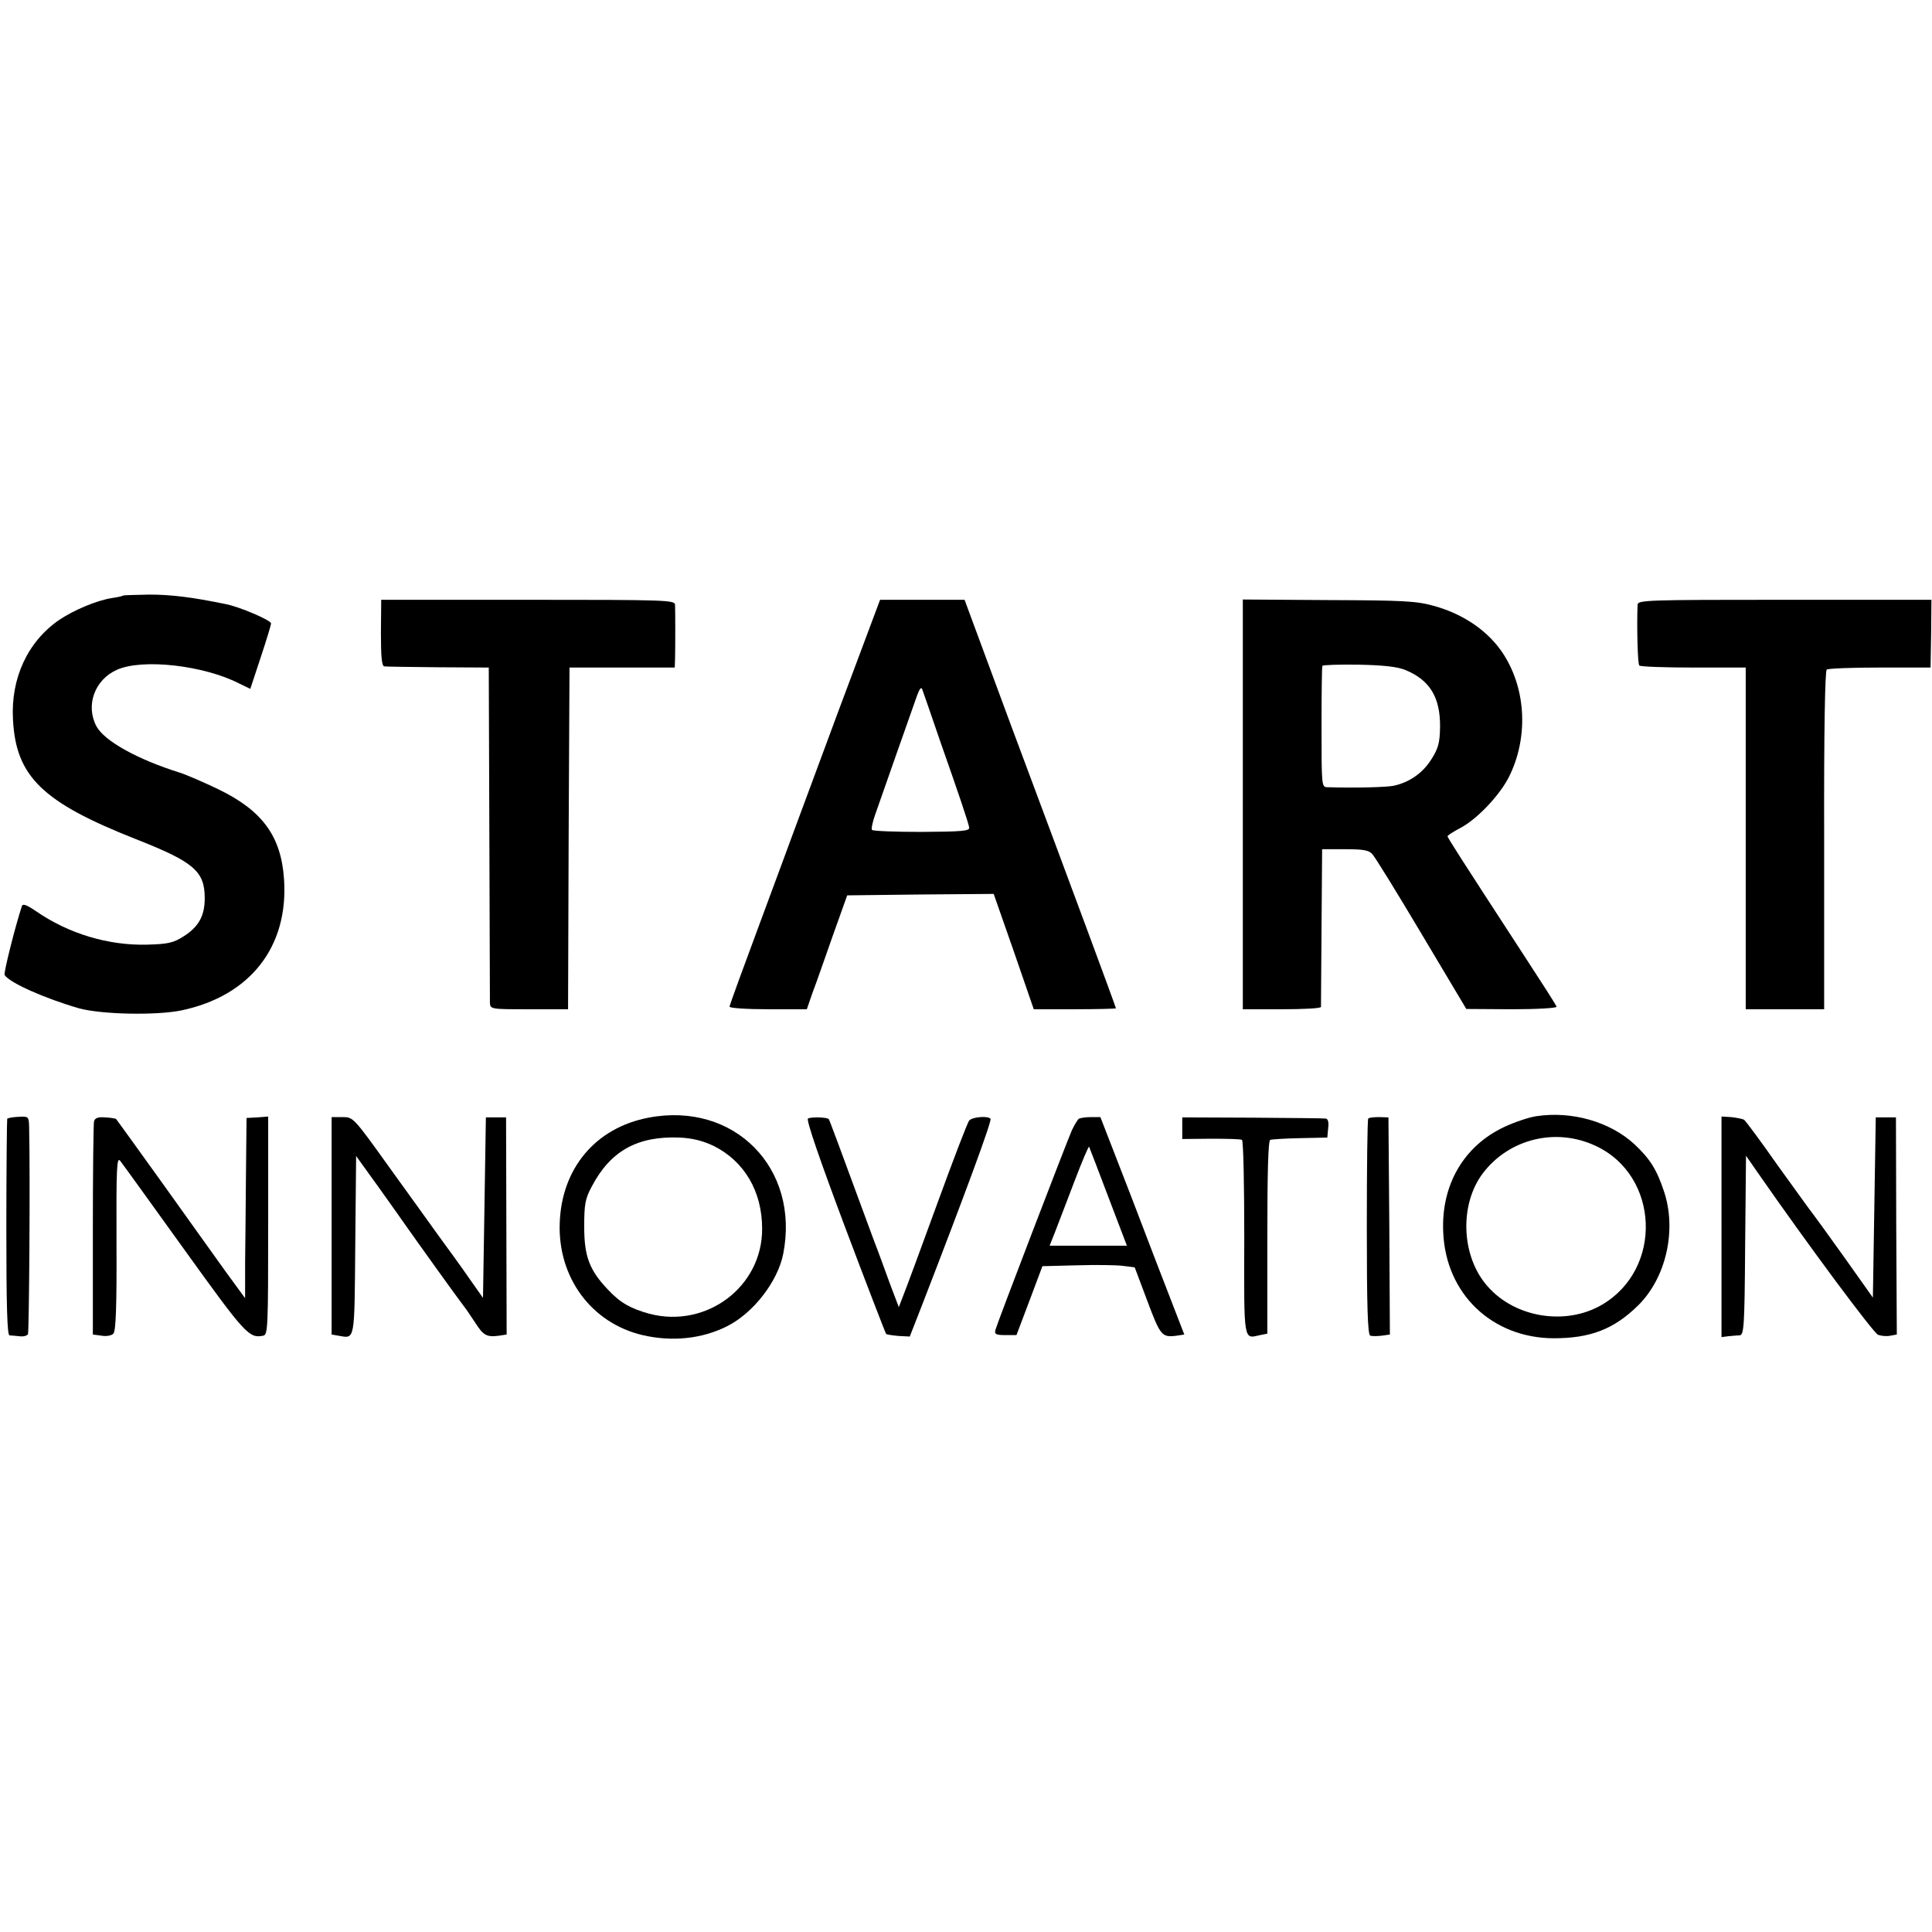
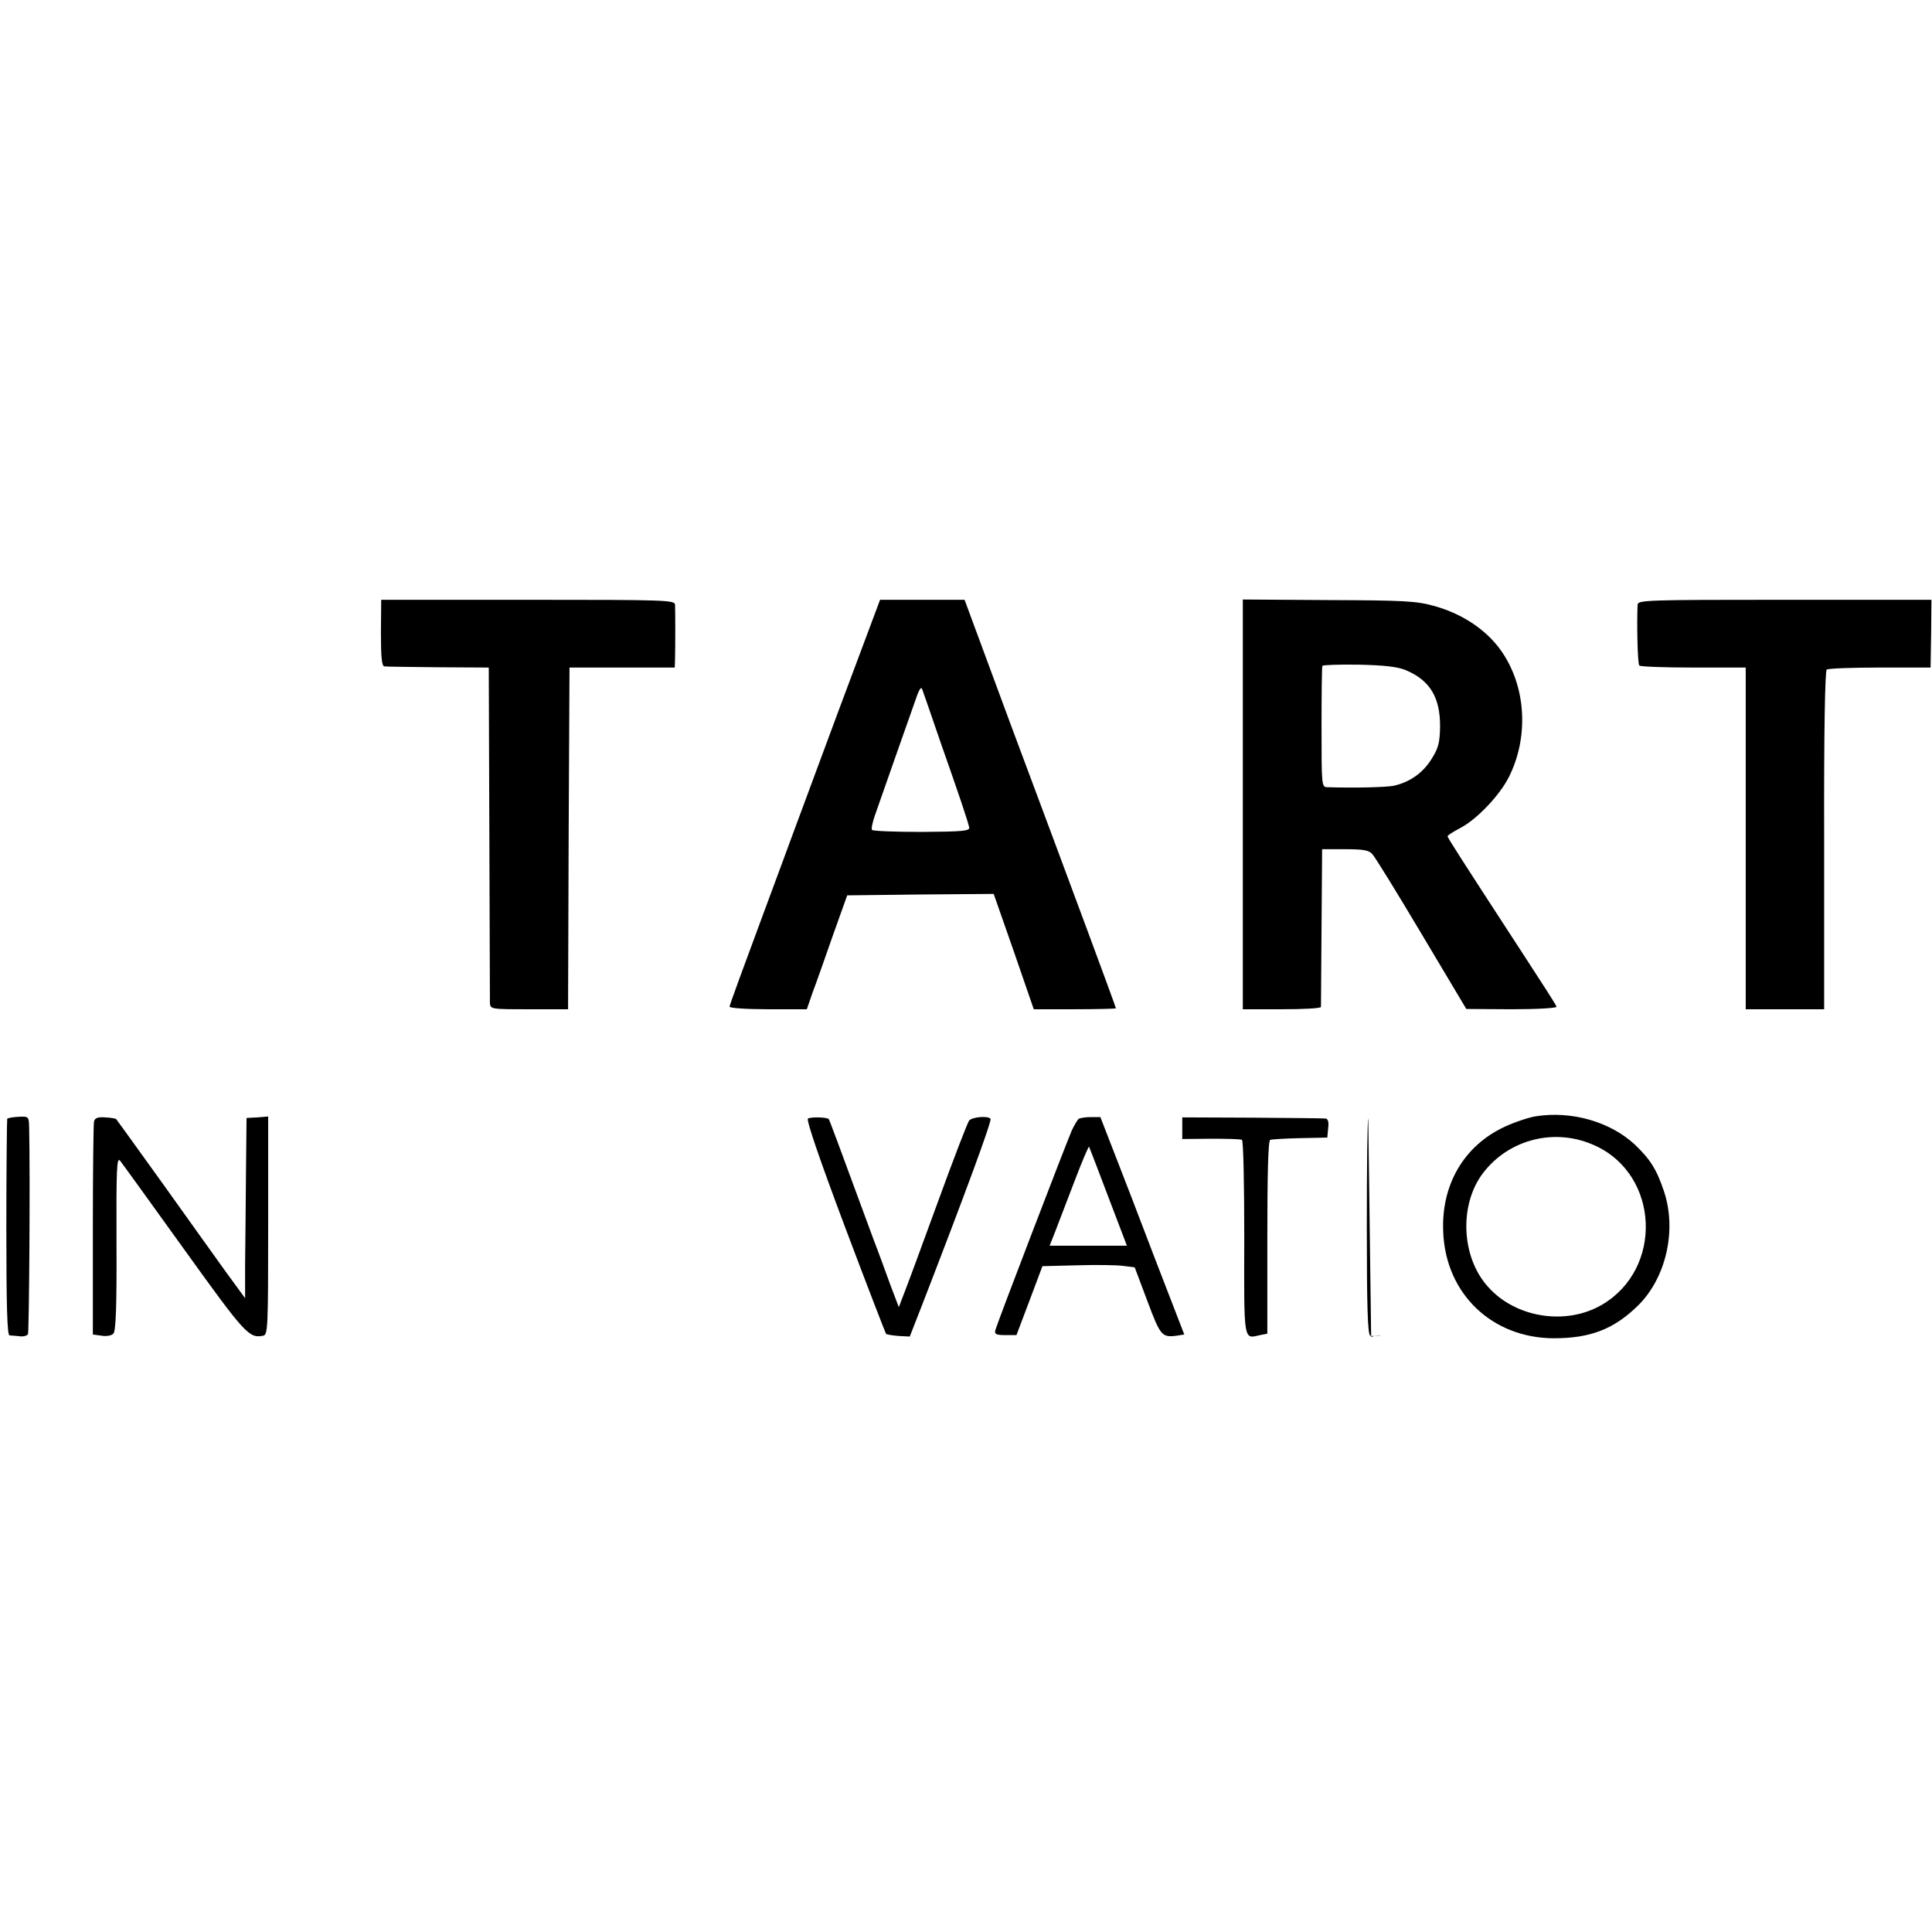
<svg xmlns="http://www.w3.org/2000/svg" version="1.0" width="670pt" height="670pt" viewBox="0 0 670 670" preserveAspectRatio="xMidYMid meet">
  <g transform="translate(0,670) scale(0.1,-0.1)" fill="#000000" stroke="none">
-     <path d="M428 4635 c-2 -2 -19 -6 -40 -9 -52 -8 -133 -42 -183 -76 -109 -75 -168 -202 -160 -345 10 -198 102 -287 426 -415 201 -79 239 -111 239 -205 0 -61 -21 -99 -73 -132 -36 -23 -54 -27 -129 -29 -133 -3 -270 38 -383 116 -32 22 -46 27 -49 18 -24 -73 -64 -233 -60 -239 16 -27 141 -82 259 -116 78 -21 266 -25 354 -7 238 50 372 220 356 455 -10 149 -75 238 -228 312 -50 24 -110 50 -132 57 -150 47 -264 111 -291 162 -38 73 -5 161 71 195 88 40 302 16 426 -48 l37 -18 36 109 c20 60 36 113 36 118 0 11 -110 58 -157 67 -117 24 -189 33 -265 33 -48 -1 -89 -2 -90 -3z" />
    <path d="M1321 4505 c0 -84 3 -115 12 -116 6 -1 91 -2 187 -3 l175 -1 2 -570 c1 -313 2 -580 2 -592 1 -23 3 -23 136 -23 l135 0 2 592 3 593 183 0 182 0 1 30 c1 40 1 166 0 188 -1 16 -32 17 -510 17 l-509 0 -1 -115z" />
    <path d="M2909 4238 c-78 -211 -148 -399 -155 -418 -7 -19 -60 -163 -118 -319 -58 -156 -106 -287 -106 -292 0 -5 60 -9 134 -9 l134 0 20 58 c12 31 43 120 70 197 l50 140 254 3 254 2 70 -200 69 -200 142 0 c79 0 143 2 143 3 0 2 -45 125 -100 273 -55 148 -173 466 -263 706 l-162 438 -146 0 -147 0 -143 -382z m353 -113 c63 -179 94 -271 99 -294 3 -13 -23 -15 -164 -16 -93 0 -171 3 -173 7 -3 4 2 27 10 50 23 66 133 379 147 418 8 21 14 29 17 20 3 -8 32 -91 64 -185z" />
    <path d="M4310 3910 l0 -710 135 0 c74 0 135 3 136 8 0 4 1 129 2 277 l2 270 79 0 c62 0 83 -3 95 -17 9 -9 86 -134 171 -277 l155 -260 158 -1 c87 0 157 4 155 9 -1 5 -50 81 -108 170 -235 361 -270 416 -270 421 0 3 20 16 45 29 57 30 136 113 168 177 67 134 60 300 -17 422 -50 80 -138 142 -244 171 -61 17 -107 19 -366 20 l-296 2 0 -711z m565 466 c84 -35 120 -95 119 -197 -1 -56 -6 -74 -30 -112 -30 -48 -76 -80 -131 -92 -27 -5 -125 -8 -229 -5 -21 0 -21 4 -21 208 0 114 1 210 3 213 2 3 58 5 126 4 88 -2 134 -7 163 -19z" />
    <path d="M5679 4603 c-3 -70 0 -206 6 -211 4 -4 88 -7 188 -7 l181 0 0 -592 0 -593 136 0 136 0 0 586 c-1 380 3 588 9 592 6 4 89 7 185 7 l175 0 2 118 1 117 -509 0 c-478 0 -509 -1 -510 -17z" />
-     <path d="M2249 2824 c-184 -35 -302 -176 -308 -367 -6 -188 110 -345 287 -387 103 -24 207 -13 294 31 91 46 175 155 194 250 59 298 -170 530 -467 473z m226 -98 c106 -53 168 -157 168 -287 1 -201 -193 -347 -391 -295 -65 18 -101 38 -143 83 -65 68 -83 116 -83 218 0 78 3 97 26 140 65 124 159 176 305 170 44 -2 80 -11 118 -29z" />
    <path d="M5327 2829 c-26 -4 -76 -21 -110 -37 -141 -66 -220 -202 -212 -366 9 -213 169 -366 383 -367 127 0 208 31 292 113 98 96 136 263 90 398 -25 75 -48 111 -102 162 -85 78 -217 116 -341 97z m207 -103 c221 -103 234 -427 21 -551 -125 -73 -301 -45 -396 64 -92 103 -99 284 -16 393 91 119 253 159 391 94z" />
    <path d="M25 2820 c-1 -3 -3 -173 -3 -377 0 -274 3 -373 11 -374 7 0 22 -2 35 -3 13 -2 26 2 29 7 4 7 8 555 4 719 -1 36 -2 37 -37 35 -20 -1 -37 -4 -39 -7z" />
    <path d="M326 2811 c-2 -9 -4 -179 -4 -377 l0 -362 30 -4 c16 -3 35 0 41 7 9 8 12 97 11 315 -1 262 1 300 13 284 8 -10 109 -150 224 -310 210 -292 223 -306 272 -296 16 3 17 30 17 382 l0 378 -37 -3 -38 -2 -2 -194 c-1 -107 -2 -247 -3 -313 l0 -118 -68 93 c-37 52 -137 191 -221 309 -85 118 -156 217 -158 219 -1 2 -18 5 -38 6 -25 2 -36 -2 -39 -14z" />
-     <path d="M1150 2449 l0 -377 23 -4 c59 -10 56 -25 59 313 l3 310 80 -111 c44 -62 87 -122 95 -134 30 -43 180 -252 195 -271 9 -11 28 -39 43 -62 28 -44 40 -51 83 -45 l26 4 -1 376 -1 377 -35 0 -35 0 -5 -313 -5 -313 -50 71 c-27 39 -72 101 -100 139 -27 38 -106 147 -175 243 -124 173 -125 174 -162 174 l-38 0 0 -377z" />
    <path d="M2802 2821 c-7 -4 42 -146 128 -375 76 -202 141 -370 143 -372 2 -2 21 -5 43 -7 l39 -2 43 110 c149 385 242 637 237 645 -7 11 -63 7 -74 -6 -5 -5 -55 -135 -111 -289 -56 -154 -109 -297 -118 -319 l-15 -39 -30 79 c-16 44 -41 113 -57 154 -127 345 -153 415 -156 419 -6 7 -62 8 -72 2z" />
    <path d="M3741 2820 c-4 -3 -15 -21 -24 -40 -20 -46 -259 -669 -265 -692 -4 -15 2 -18 35 -18 l38 0 45 119 45 120 120 3 c66 2 138 1 160 -2 l40 -5 44 -117 c45 -120 50 -127 102 -120 l26 4 -99 256 c-54 142 -119 311 -145 377 l-47 121 -33 0 c-19 0 -37 -3 -42 -6z m103 -272 l64 -168 -134 0 -134 0 19 48 c10 26 40 105 67 175 27 71 50 125 51 120 2 -4 32 -83 67 -175z" />
    <path d="M4100 2787 l0 -37 99 1 c55 0 103 -1 108 -4 5 -3 8 -156 8 -341 -1 -365 -3 -349 55 -336 l25 5 0 334 c0 225 3 335 10 338 6 2 53 5 104 6 l94 2 3 33 c3 20 -1 33 -9 33 -6 1 -121 2 -254 3 l-243 1 0 -38z" />
-     <path d="M4745 2821 c-3 -2 -5 -172 -5 -377 0 -274 3 -373 12 -376 6 -2 24 -2 40 0 l28 4 -2 377 -3 376 -33 1 c-18 0 -35 -2 -37 -5z" />
-     <path d="M5970 2446 l0 -383 23 3 c12 1 30 3 39 3 16 1 18 25 20 312 l3 311 41 -59 c173 -249 401 -556 417 -562 11 -4 30 -6 43 -3 l22 4 -2 376 -1 377 -35 0 -35 0 -5 -313 -5 -312 -100 141 c-55 77 -105 146 -110 152 -6 7 -59 81 -119 164 -59 84 -112 156 -118 160 -6 3 -26 7 -45 9 l-33 2 0 -382z" />
+     <path d="M4745 2821 c-3 -2 -5 -172 -5 -377 0 -274 3 -373 12 -376 6 -2 24 -2 40 0 c-18 0 -35 -2 -37 -5z" />
  </g>
</svg>